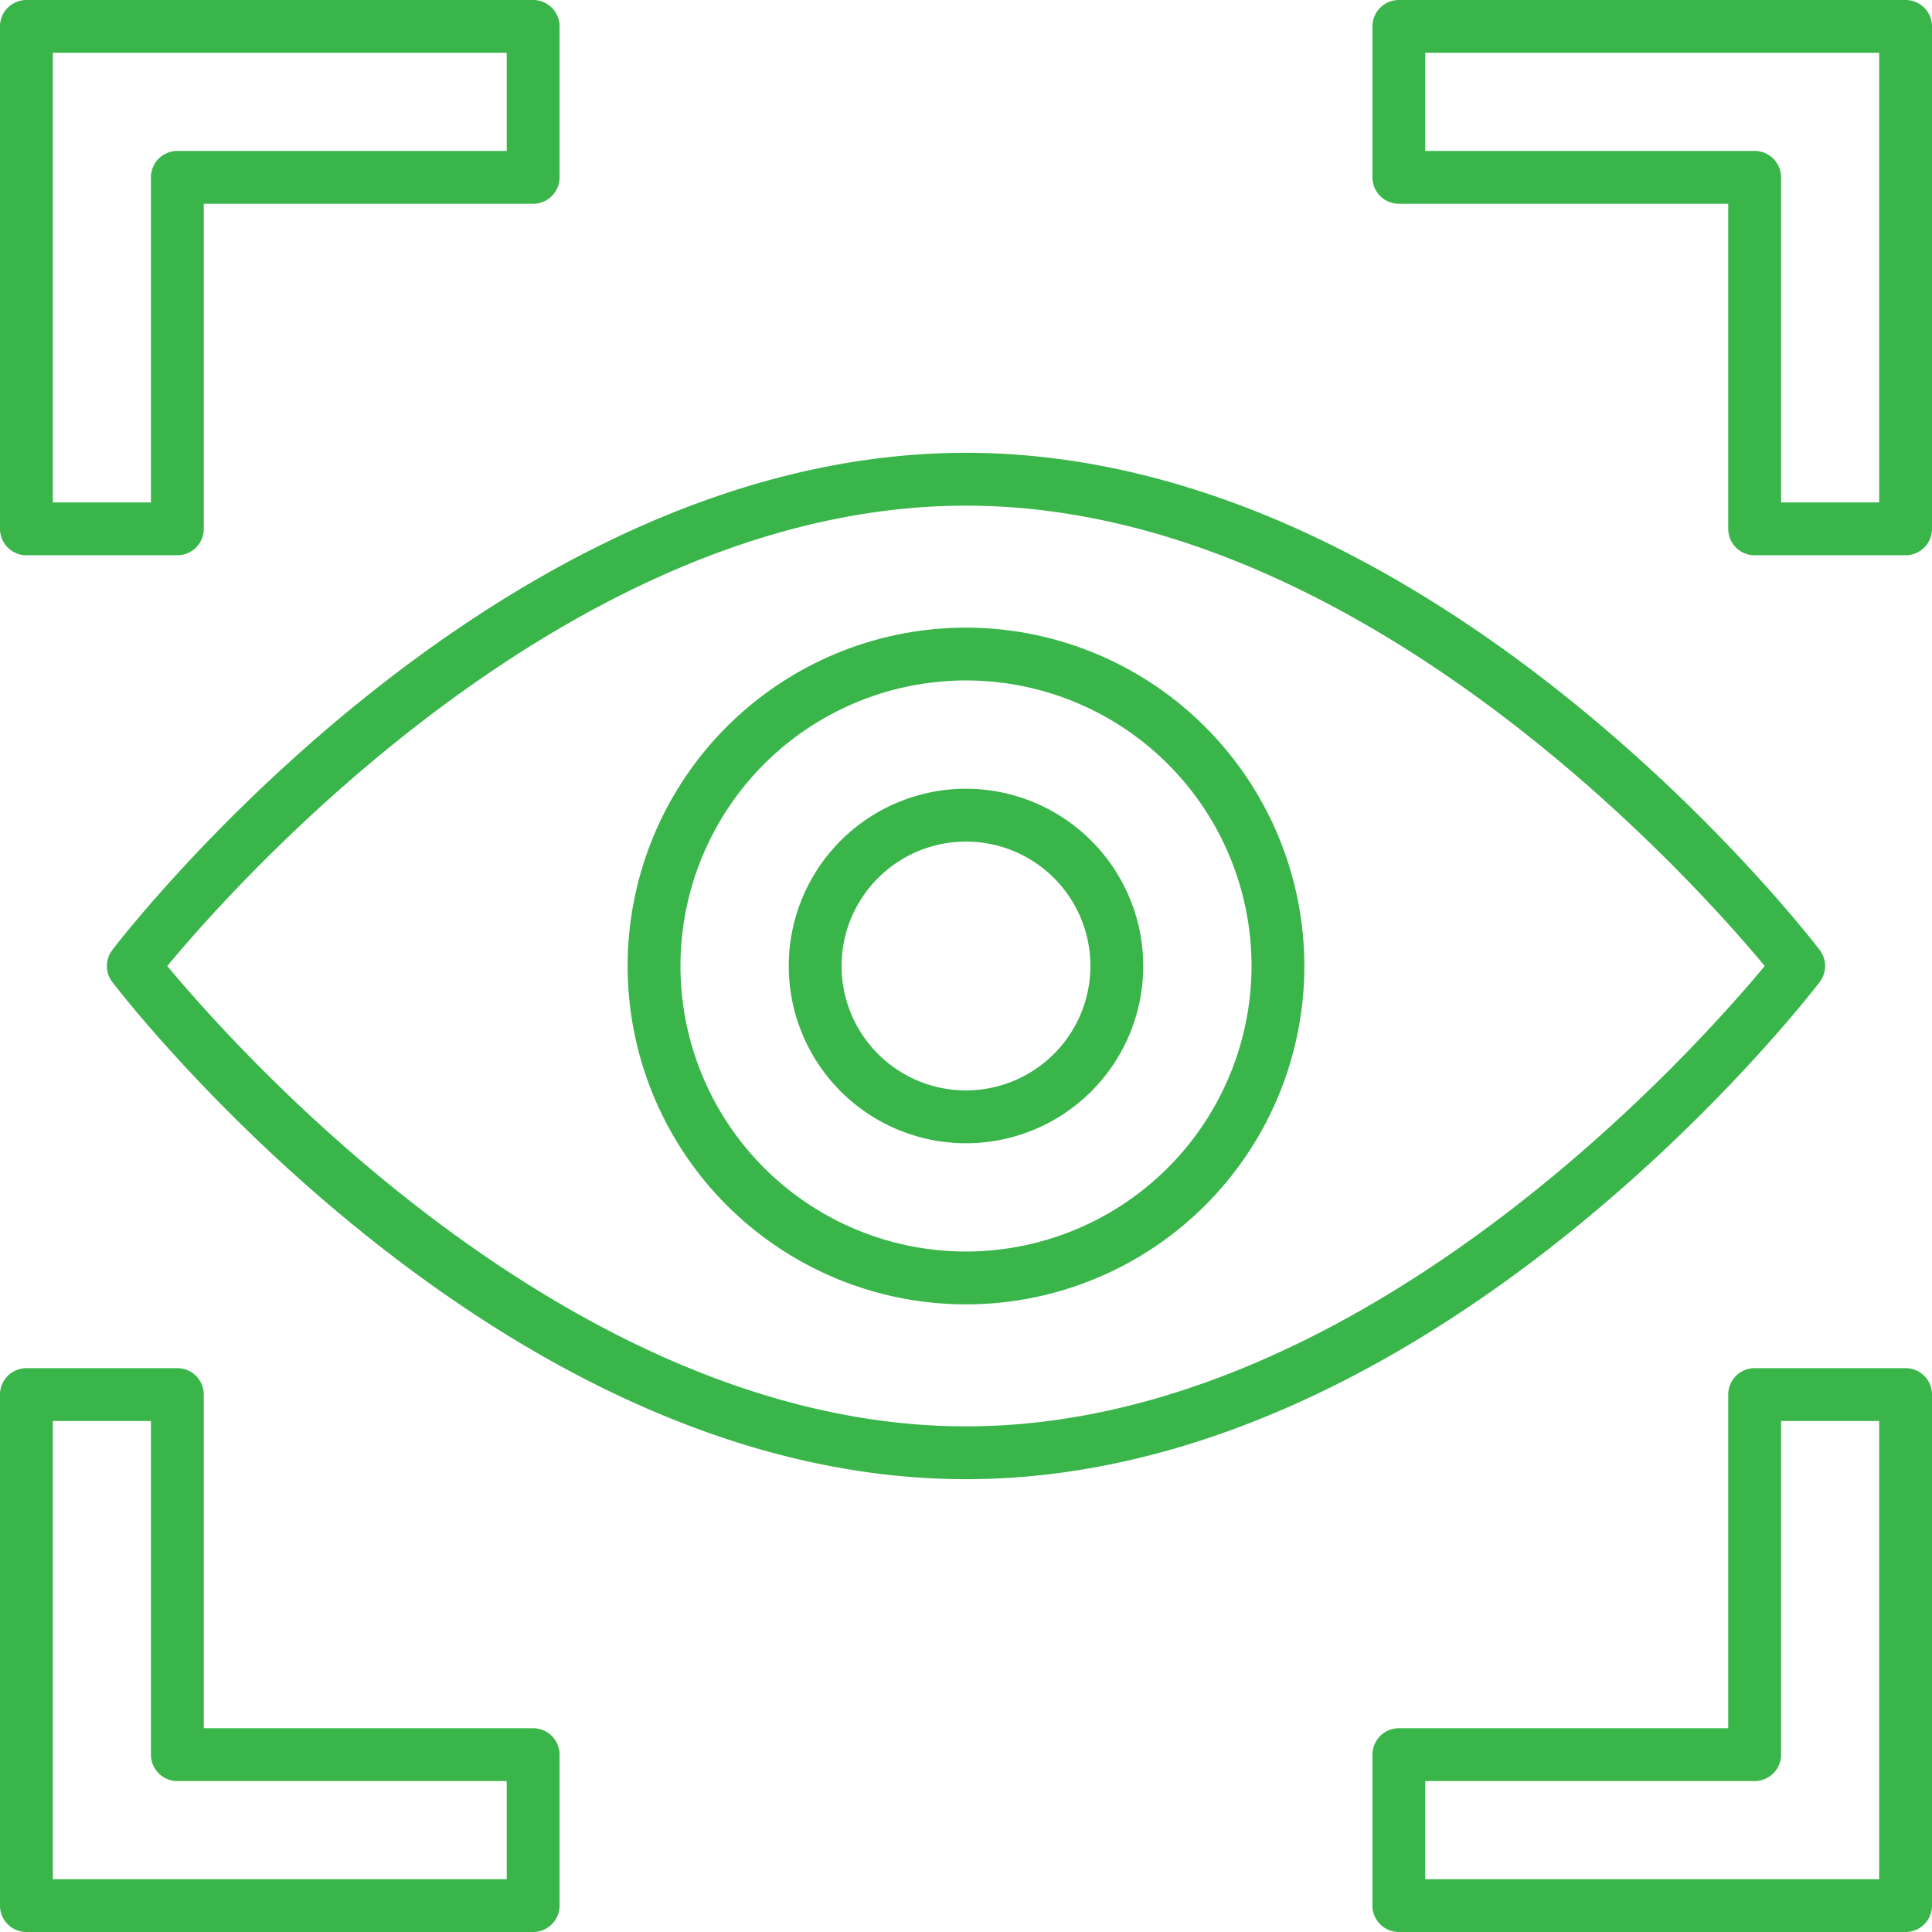
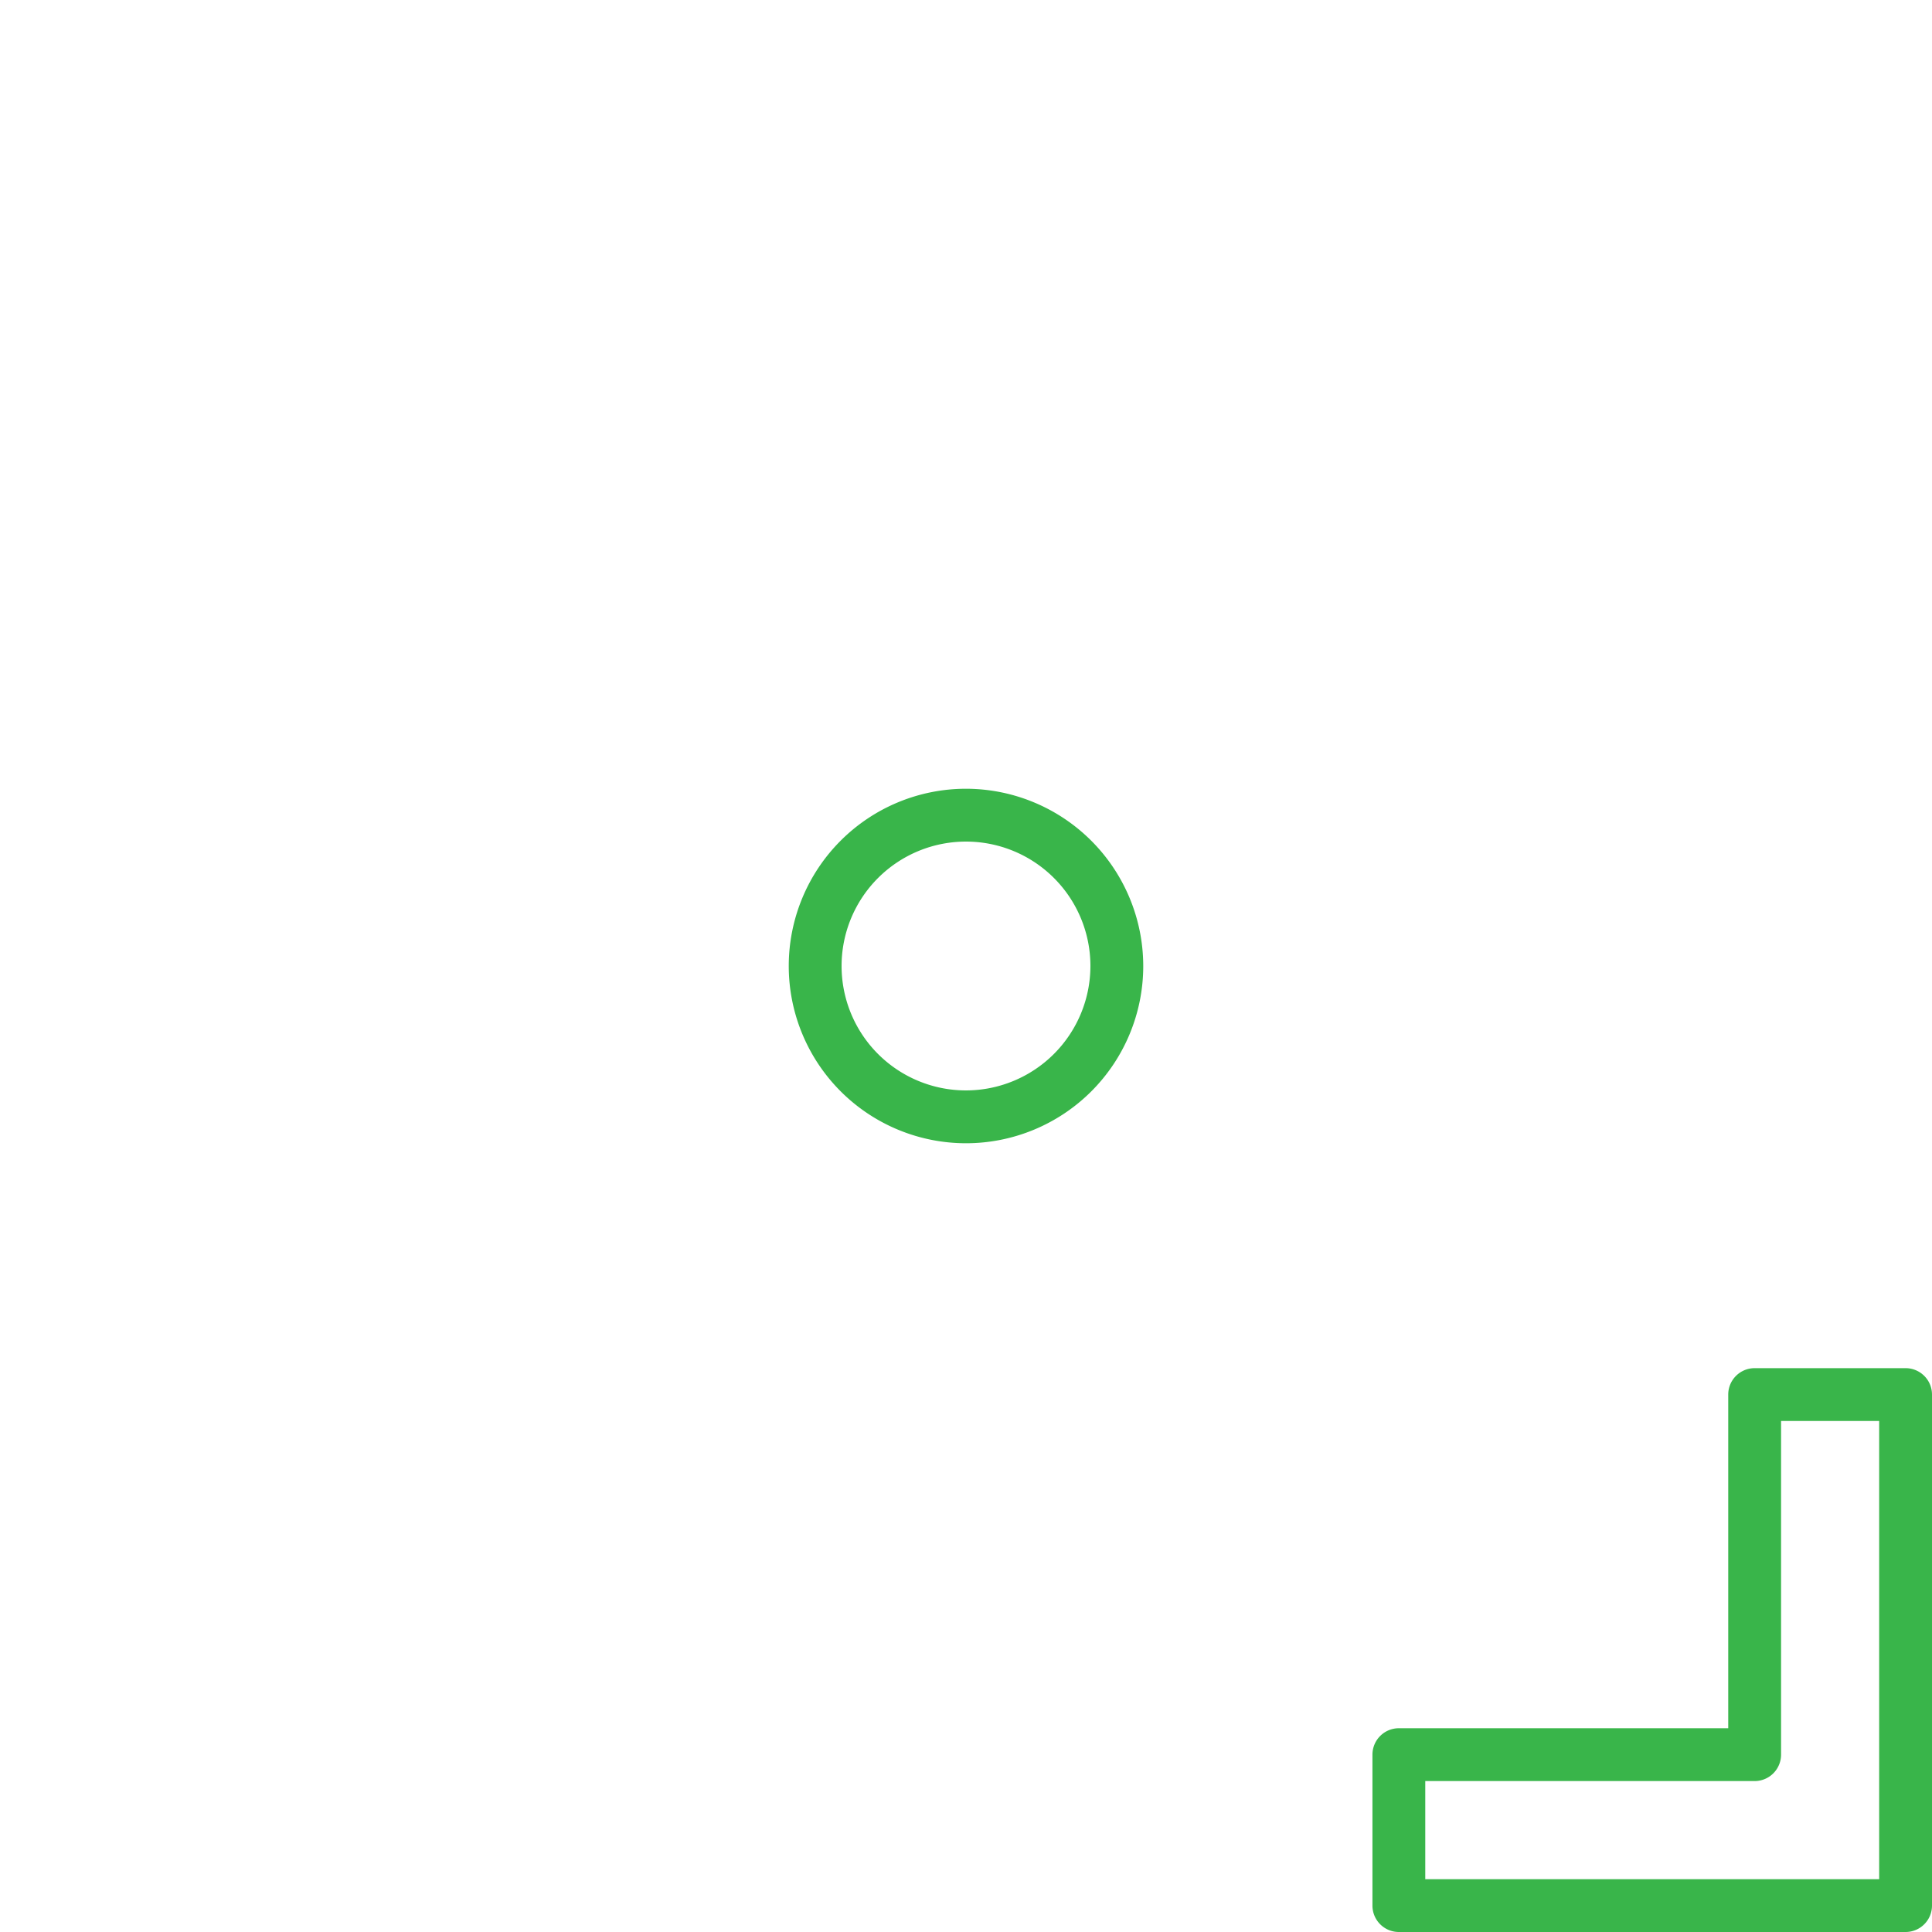
<svg xmlns="http://www.w3.org/2000/svg" id="Layer_2" data-name="Layer 2" viewBox="0 0 128 128" width="512px" height="512px" class="">
  <g>
    <title class="active-path">EYE SCANNER</title>
-     <path d="M1.75,36.787h10a1.75,1.75,0,0,0,1.75-1.75V13.5H35.322a1.75,1.75,0,0,0,1.75-1.75v-10A1.75,1.75,0,0,0,35.322,0H1.75A1.75,1.75,0,0,0,0,1.75V35.037A1.75,1.75,0,0,0,1.75,36.787ZM3.5,3.5H33.572V10H11.75A1.75,1.75,0,0,0,10,11.75V33.287H3.5Z" data-original="#000000" class="active-path" fill="#39B54A" />
-     <path d="M126.25,0H92.678a1.75,1.75,0,0,0-1.75,1.75v10a1.75,1.75,0,0,0,1.75,1.75H114.5V35.037a1.75,1.75,0,0,0,1.75,1.75h10a1.75,1.75,0,0,0,1.75-1.75V1.75A1.75,1.75,0,0,0,126.25,0ZM124.5,33.287H118V11.75A1.75,1.75,0,0,0,116.25,10H94.428V3.5H124.5Z" data-original="#000000" class="active-path" fill="#39B54A" />
    <path d="M126.25,90.644h-10a1.75,1.75,0,0,0-1.75,1.75V114.5H92.678a1.75,1.75,0,0,0-1.75,1.75v10a1.75,1.75,0,0,0,1.75,1.75H126.25a1.75,1.75,0,0,0,1.75-1.75V92.394A1.75,1.75,0,0,0,126.25,90.644ZM124.5,124.5H94.428V118H116.25a1.75,1.75,0,0,0,1.75-1.75V94.144h6.5Z" data-original="#000000" class="active-path" fill="#39B54A" />
-     <path d="M35.322,114.5H13.5V92.394a1.75,1.75,0,0,0-1.75-1.75h-10A1.75,1.75,0,0,0,0,92.394V126.25A1.75,1.75,0,0,0,1.75,128H35.322a1.75,1.75,0,0,0,1.75-1.75v-10A1.75,1.75,0,0,0,35.322,114.5Zm-1.75,10H3.5V94.144H10V116.25A1.75,1.75,0,0,0,11.75,118H33.572Z" data-original="#000000" class="active-path" fill="#39B54A" />
-     <path d="M120.557,65.064a1.751,1.751,0,0,0,0-2.128C119.526,61.591,94.976,30,64,30S8.474,61.591,7.443,62.936a1.751,1.751,0,0,0,0,2.128C8.474,66.409,33.024,98,64,98S119.526,66.409,120.557,65.064ZM64,94.5C37.856,94.5,15.657,69.509,11.083,64,15.654,58.488,37.83,33.5,64,33.5c26.144,0,48.343,24.991,52.917,30.5C112.346,69.512,90.17,94.5,64,94.5Z" data-original="#000000" class="active-path" fill="#39B54A" />
-     <path d="M64,41.583A22.417,22.417,0,1,0,86.417,64,22.443,22.443,0,0,0,64,41.583Zm0,41.333A18.917,18.917,0,1,1,82.917,64,18.938,18.938,0,0,1,64,82.917Z" data-original="#000000" class="active-path" fill="#39B54A" />
    <path d="M64,52.257A11.743,11.743,0,1,0,75.743,64,11.756,11.756,0,0,0,64,52.257Zm0,19.986A8.243,8.243,0,1,1,72.243,64,8.253,8.253,0,0,1,64,72.243Z" data-original="#000000" class="active-path" fill="#39B54A" />
  </g>
</svg>